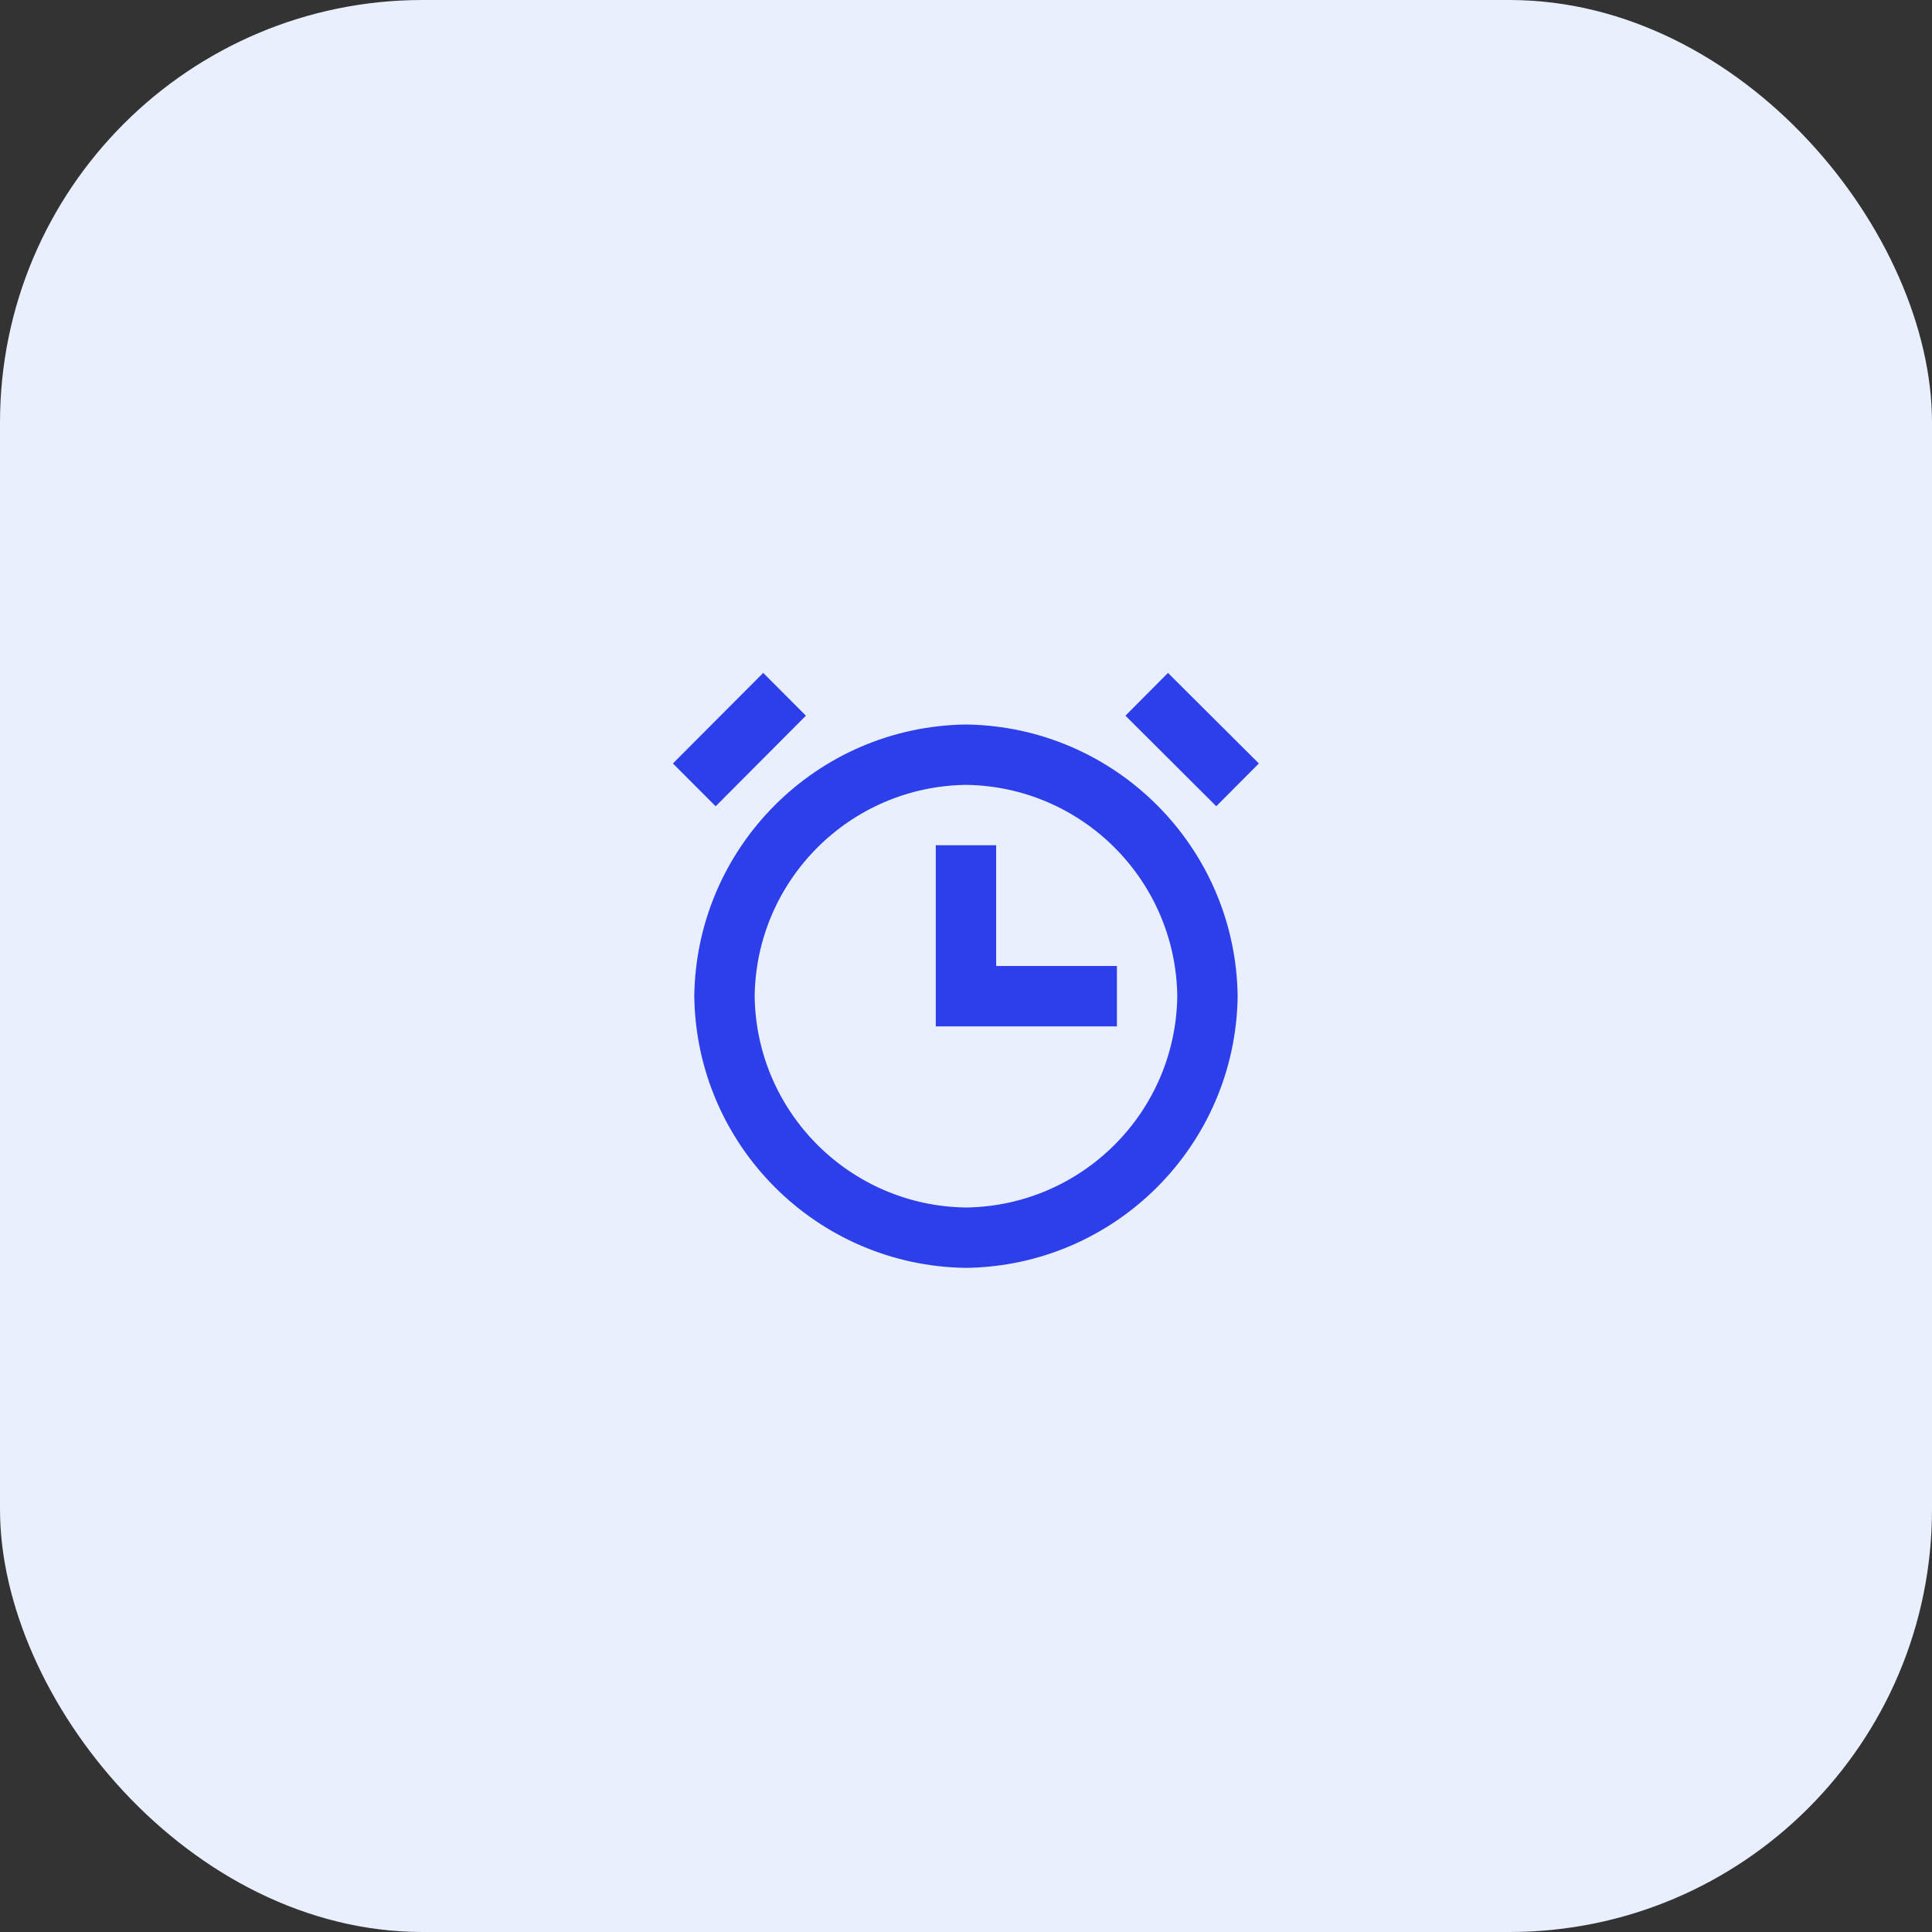
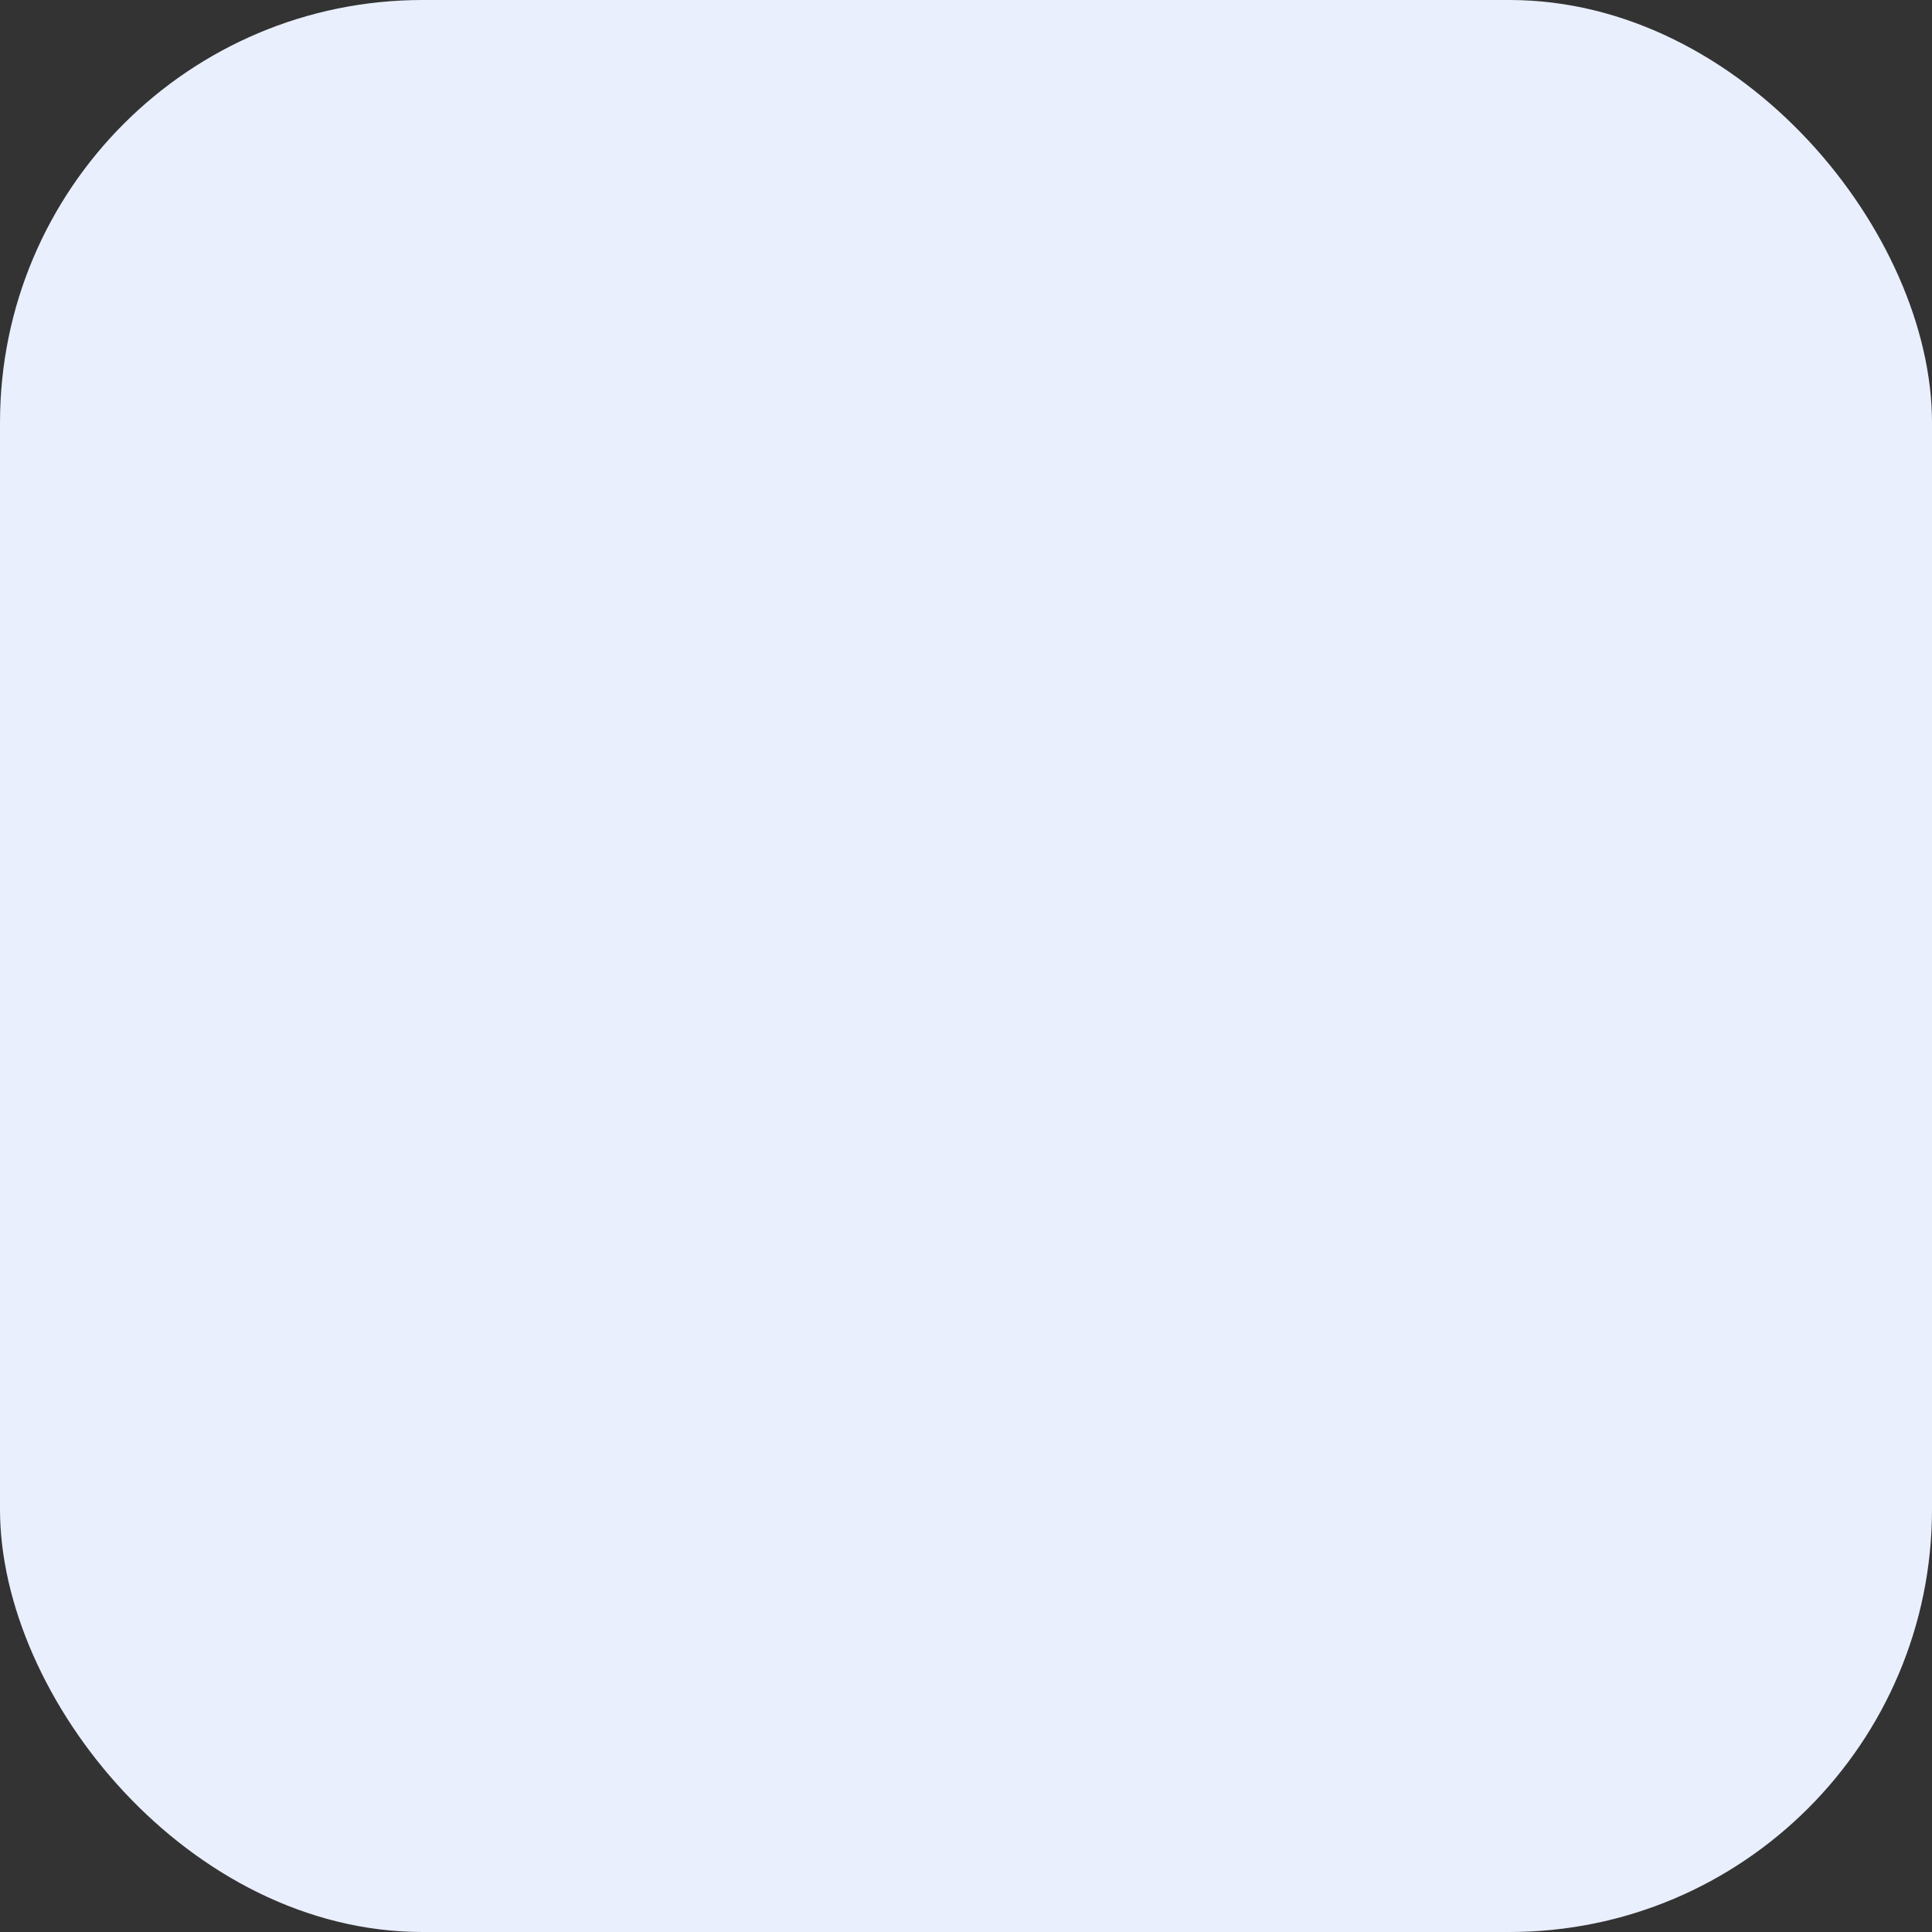
<svg xmlns="http://www.w3.org/2000/svg" width="64" height="64" viewBox="0 0 64 64" fill="none">
  <rect x="0" y="0" width="64" height="64" fill="#333333" stroke="none" />
  <rect width="64" height="64" rx="14" fill="#E9EFFD" />
-   <path d="M31.999 42C27.056 41.935 23.064 37.943 22.999 33C23.064 28.057 27.056 24.065 31.999 24C36.942 24.065 40.934 28.057 40.999 33C40.934 37.943 36.942 41.935 31.999 42ZM31.999 26C28.154 26.051 25.05 29.155 24.999 33C25.05 36.845 28.154 39.949 31.999 40C35.844 39.949 38.948 36.845 38.999 33C38.948 29.155 35.844 26.051 31.999 26ZM36.999 34H30.999V28H32.999V32H36.999V34ZM40.291 26.708L37.282 23.708L38.691 22.291L41.701 25.291L40.291 26.707V26.708ZM23.706 26.708L22.291 25.291L25.282 22.291L26.697 23.708L23.708 26.708H23.706Z" fill="#2C3FEB" />
</svg>